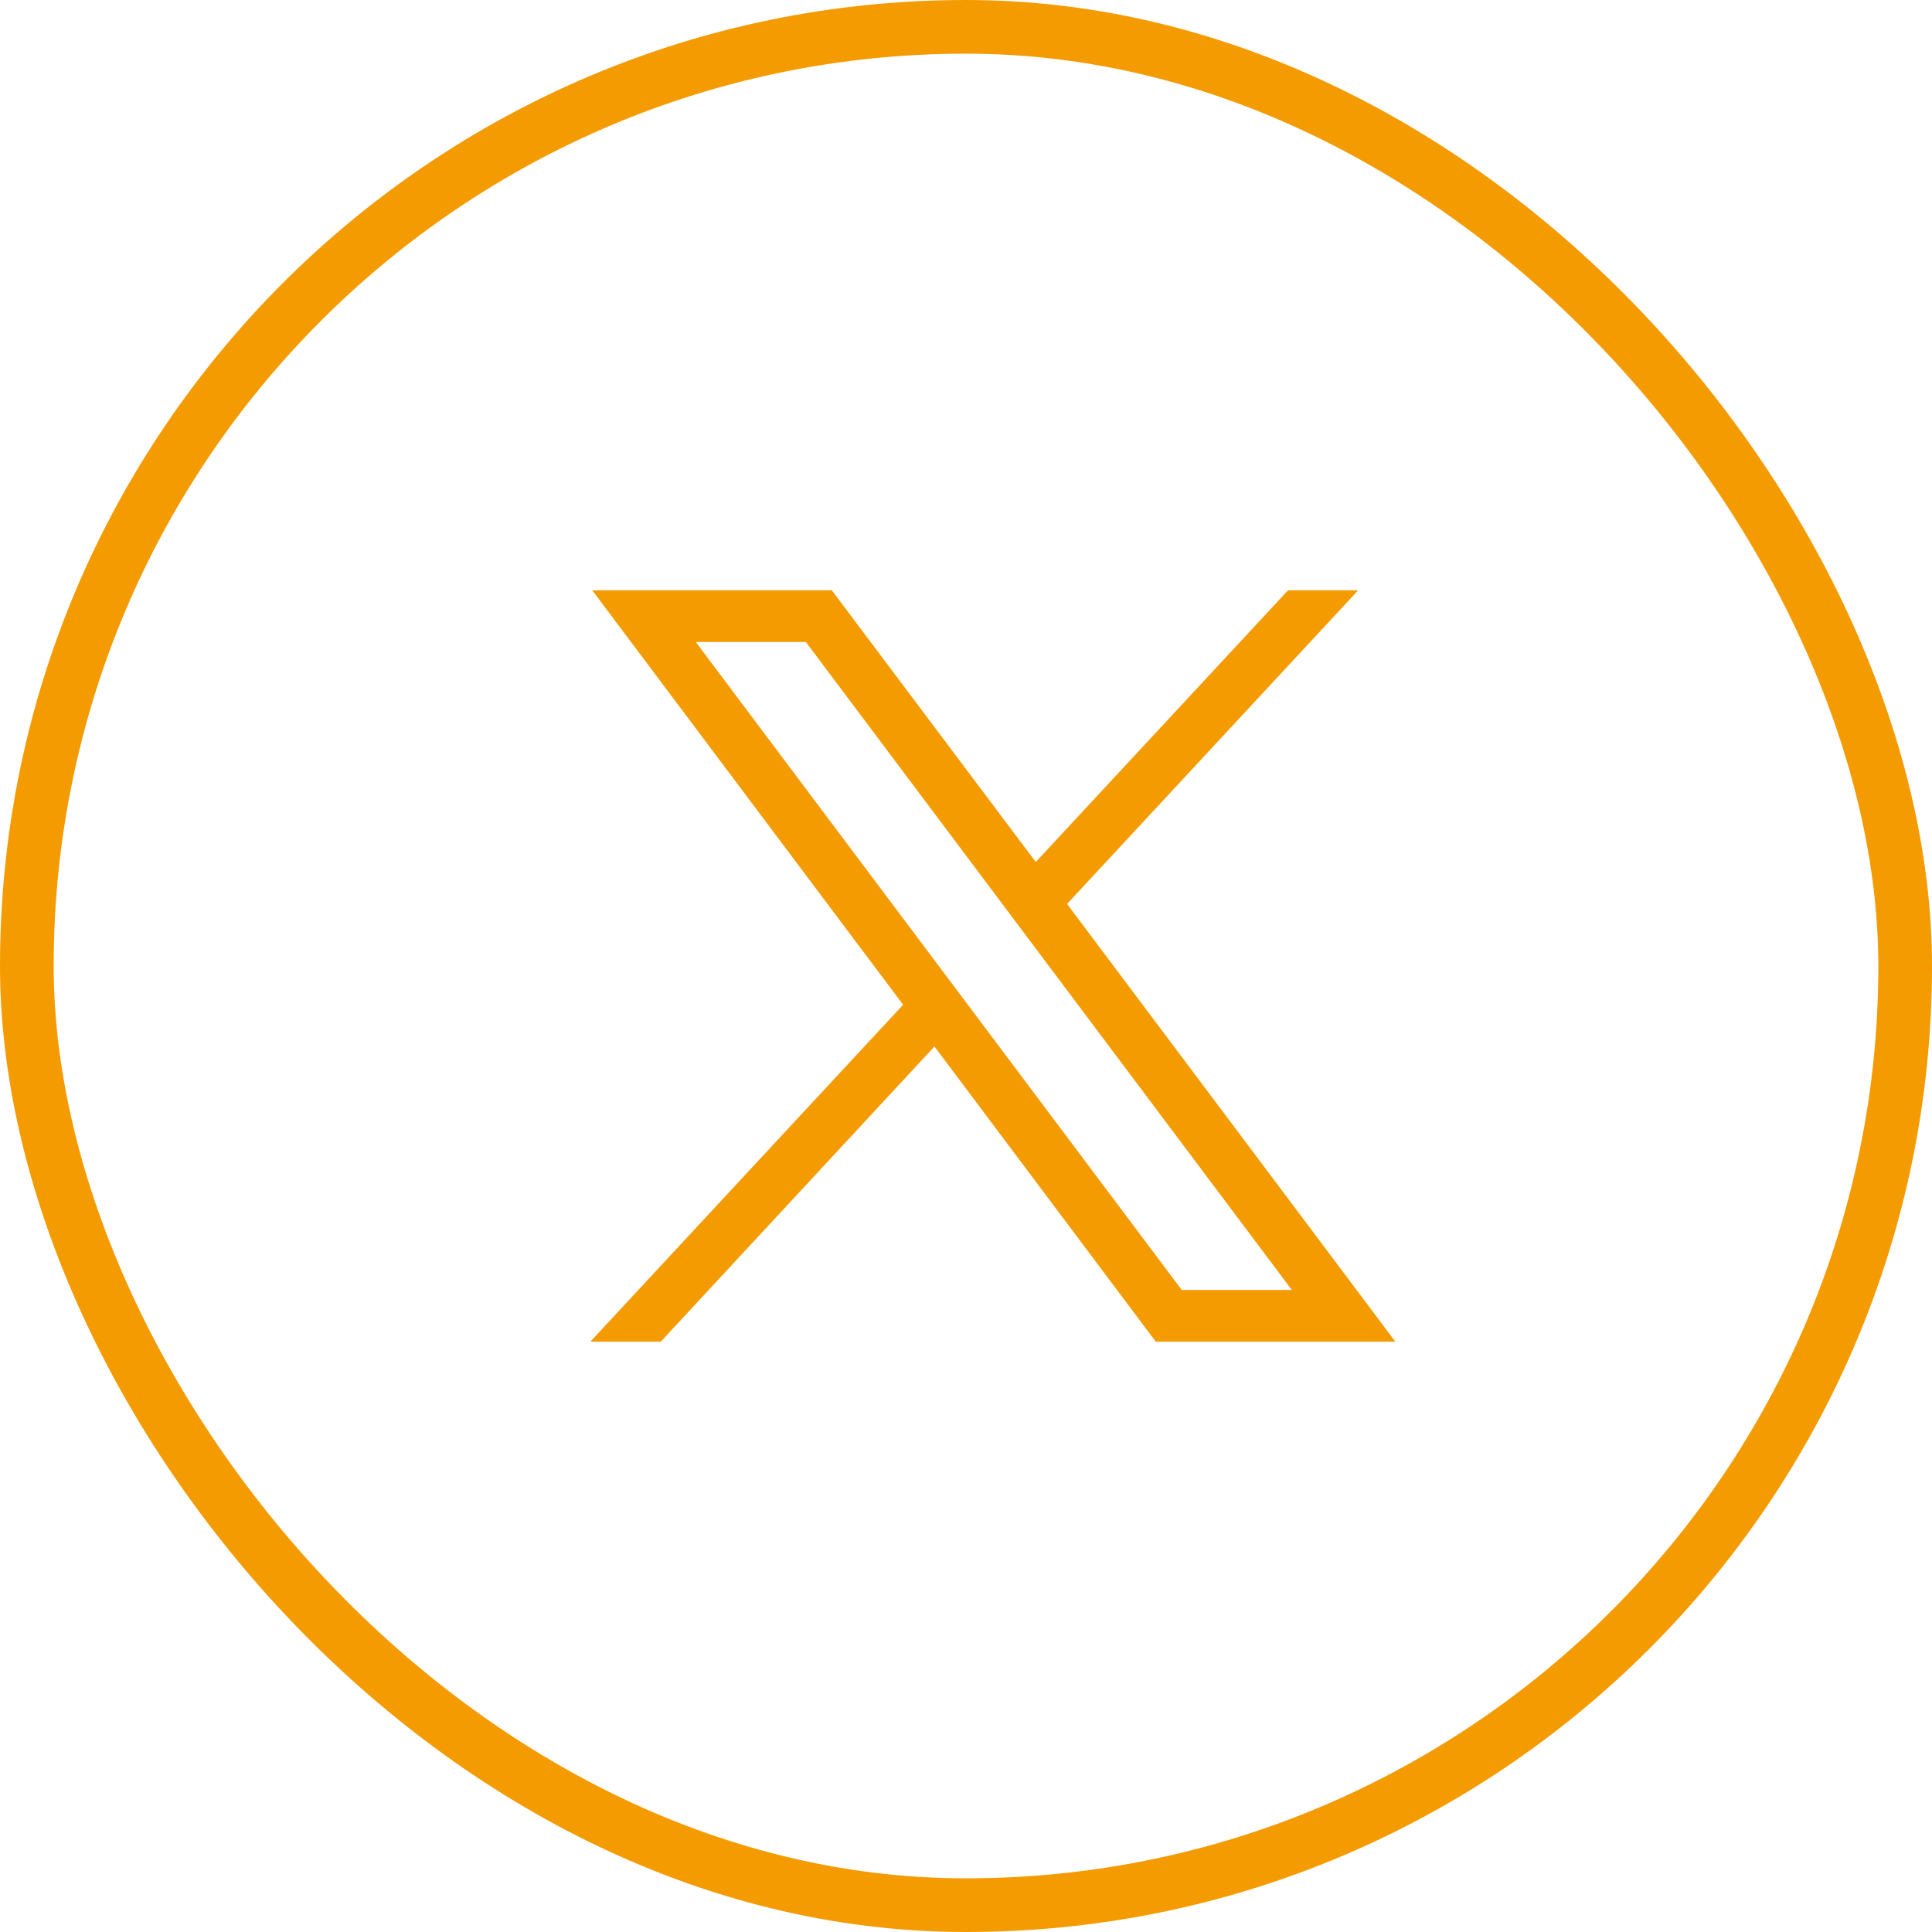
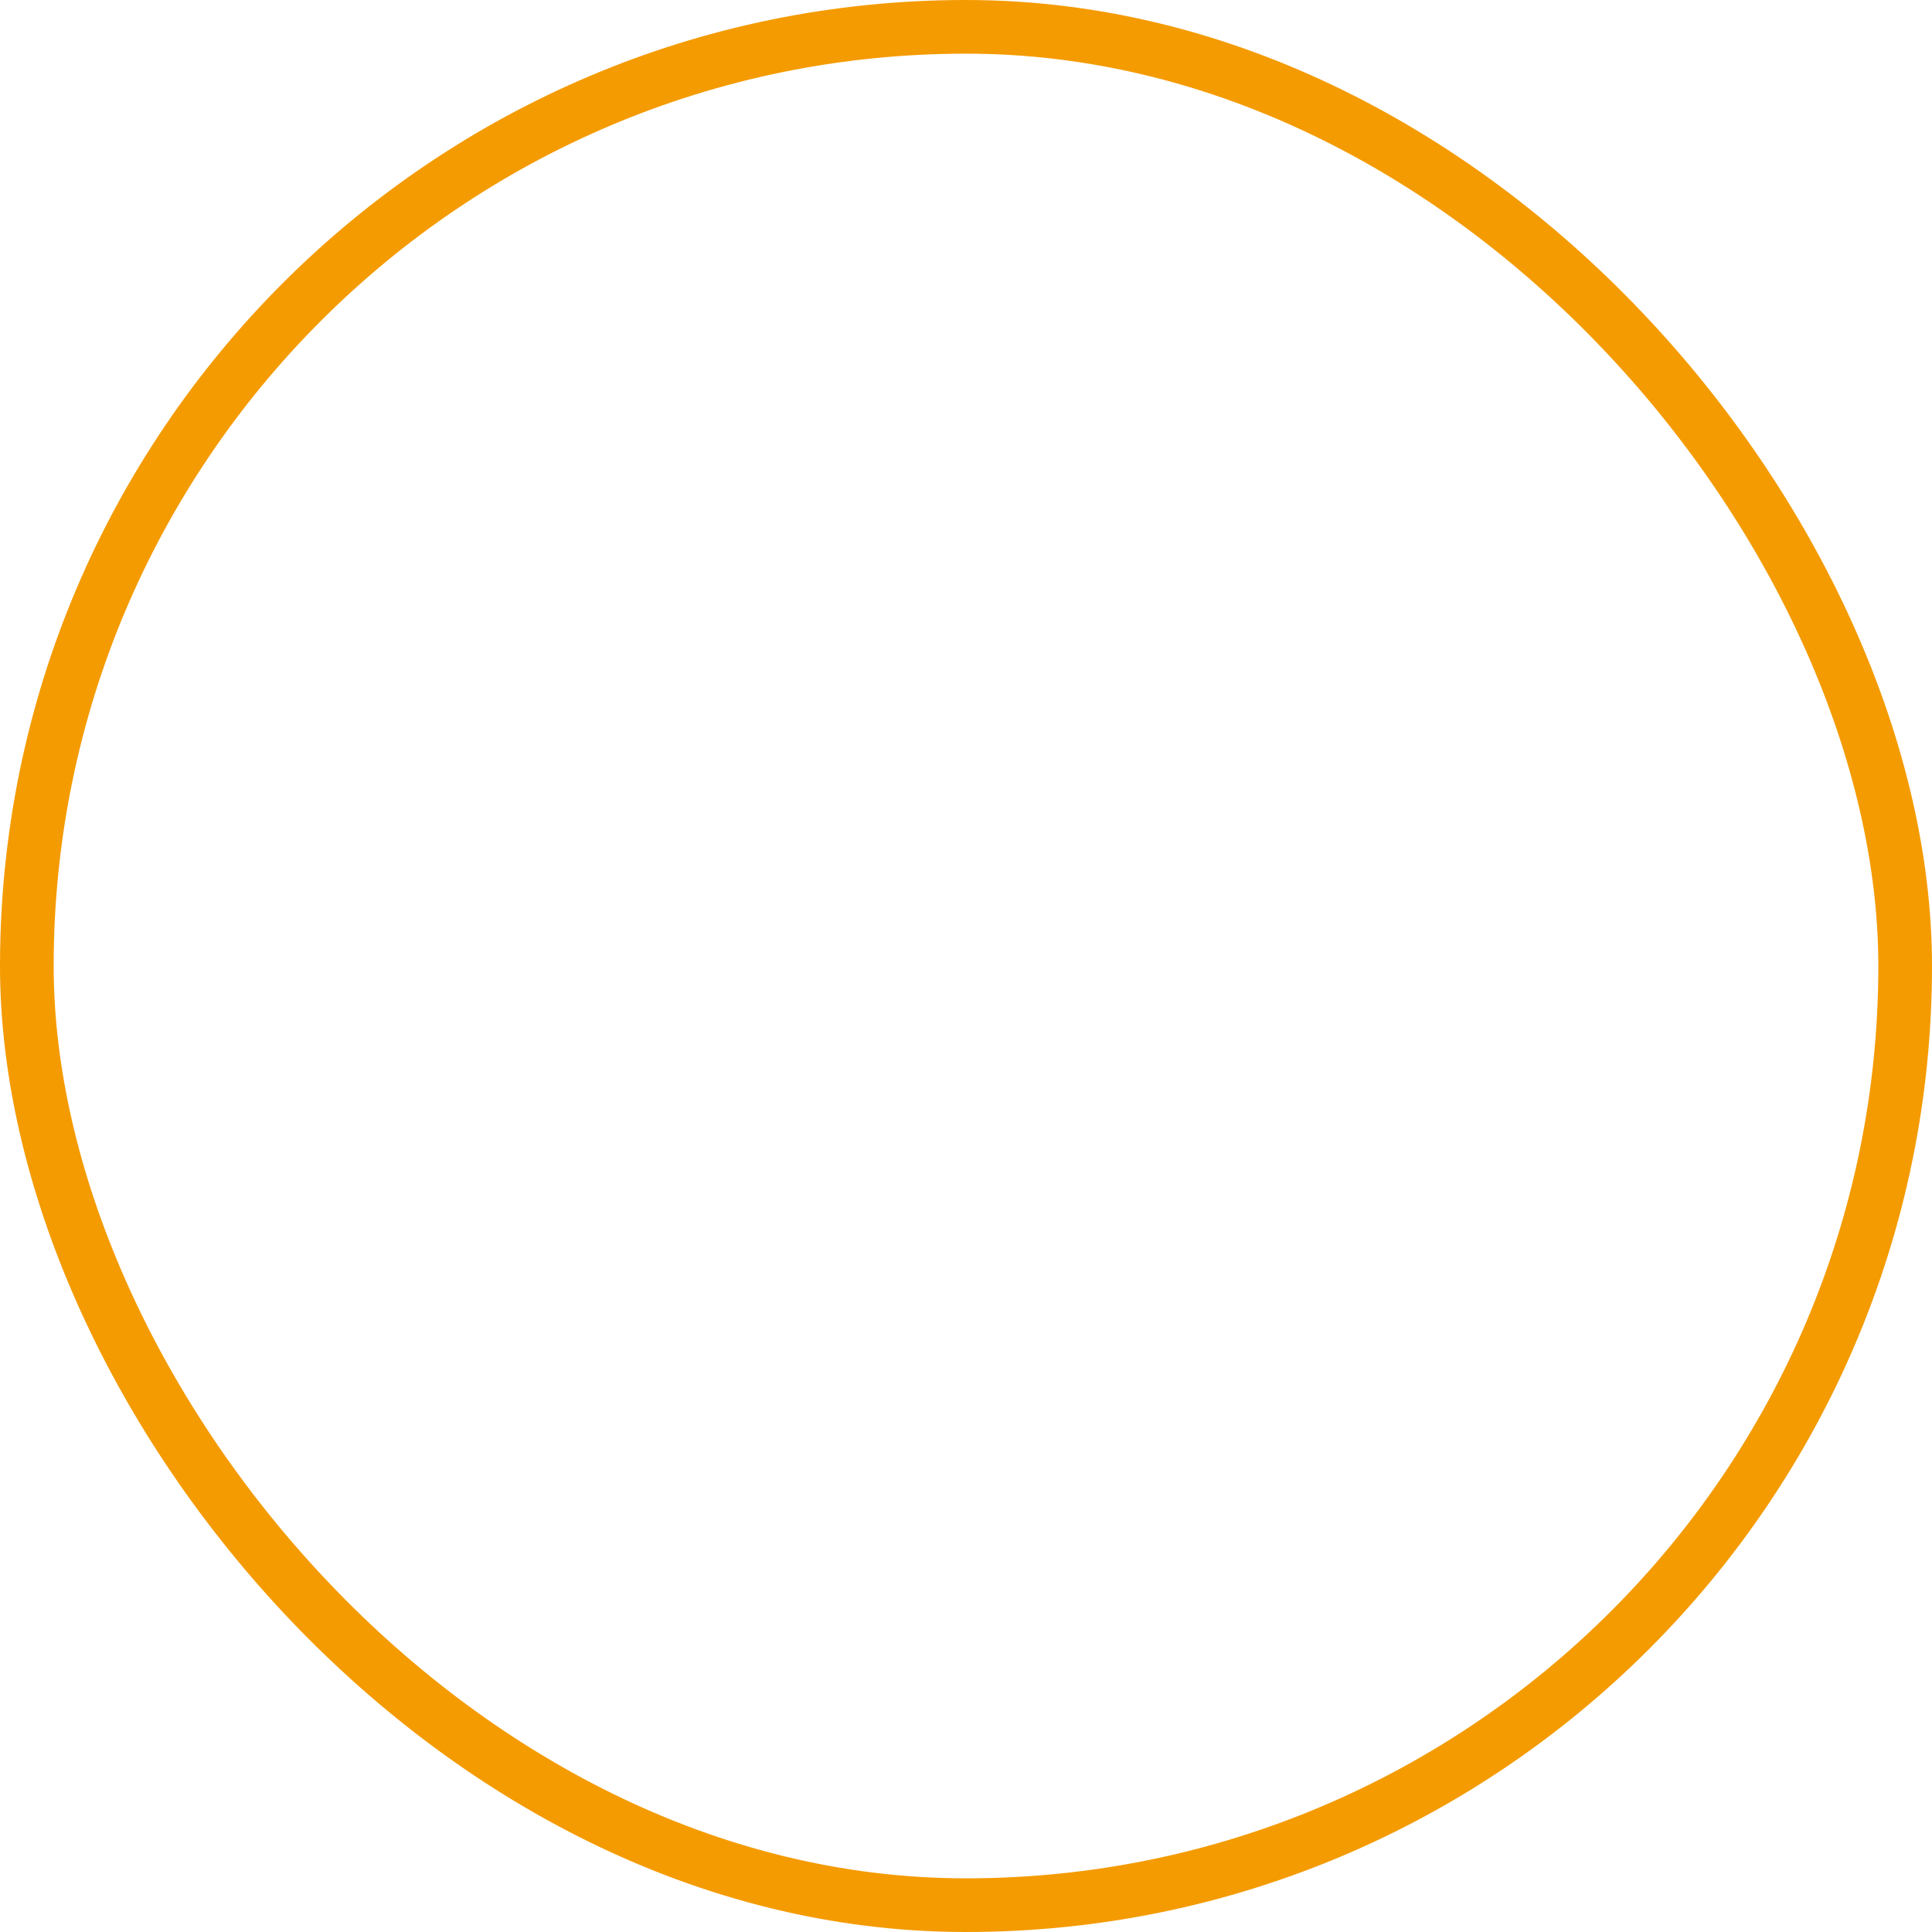
<svg xmlns="http://www.w3.org/2000/svg" width="36" height="36" viewBox="0 0 36 36">
  <g id="Group_11516" data-name="Group 11516" transform="translate(487 -6115)">
    <g id="Component_93_1" data-name="Component 93 – 1" transform="translate(-487 6115)">
      <g id="Rectangle_245" data-name="Rectangle 245" fill="none" stroke="#f49b01" stroke-width="1">
        <rect width="36" height="36" rx="18" stroke="none" />
        <rect x="0.5" y="0.5" width="35" height="35" rx="17.5" fill="none" />
      </g>
    </g>
-     <path id="Path_101" data-name="Path 101" d="M1.965.963H4.016l9.055,12.073H11.02ZM13,0,8.3,5.062,4.5,0H.036L5.828,7.722,0,14H1.312l5.1-5.5L10.536,14H15L8.883,5.844,14.307,0Z" transform="translate(-476 6126)" fill="#f49b01" />
  </g>
</svg>